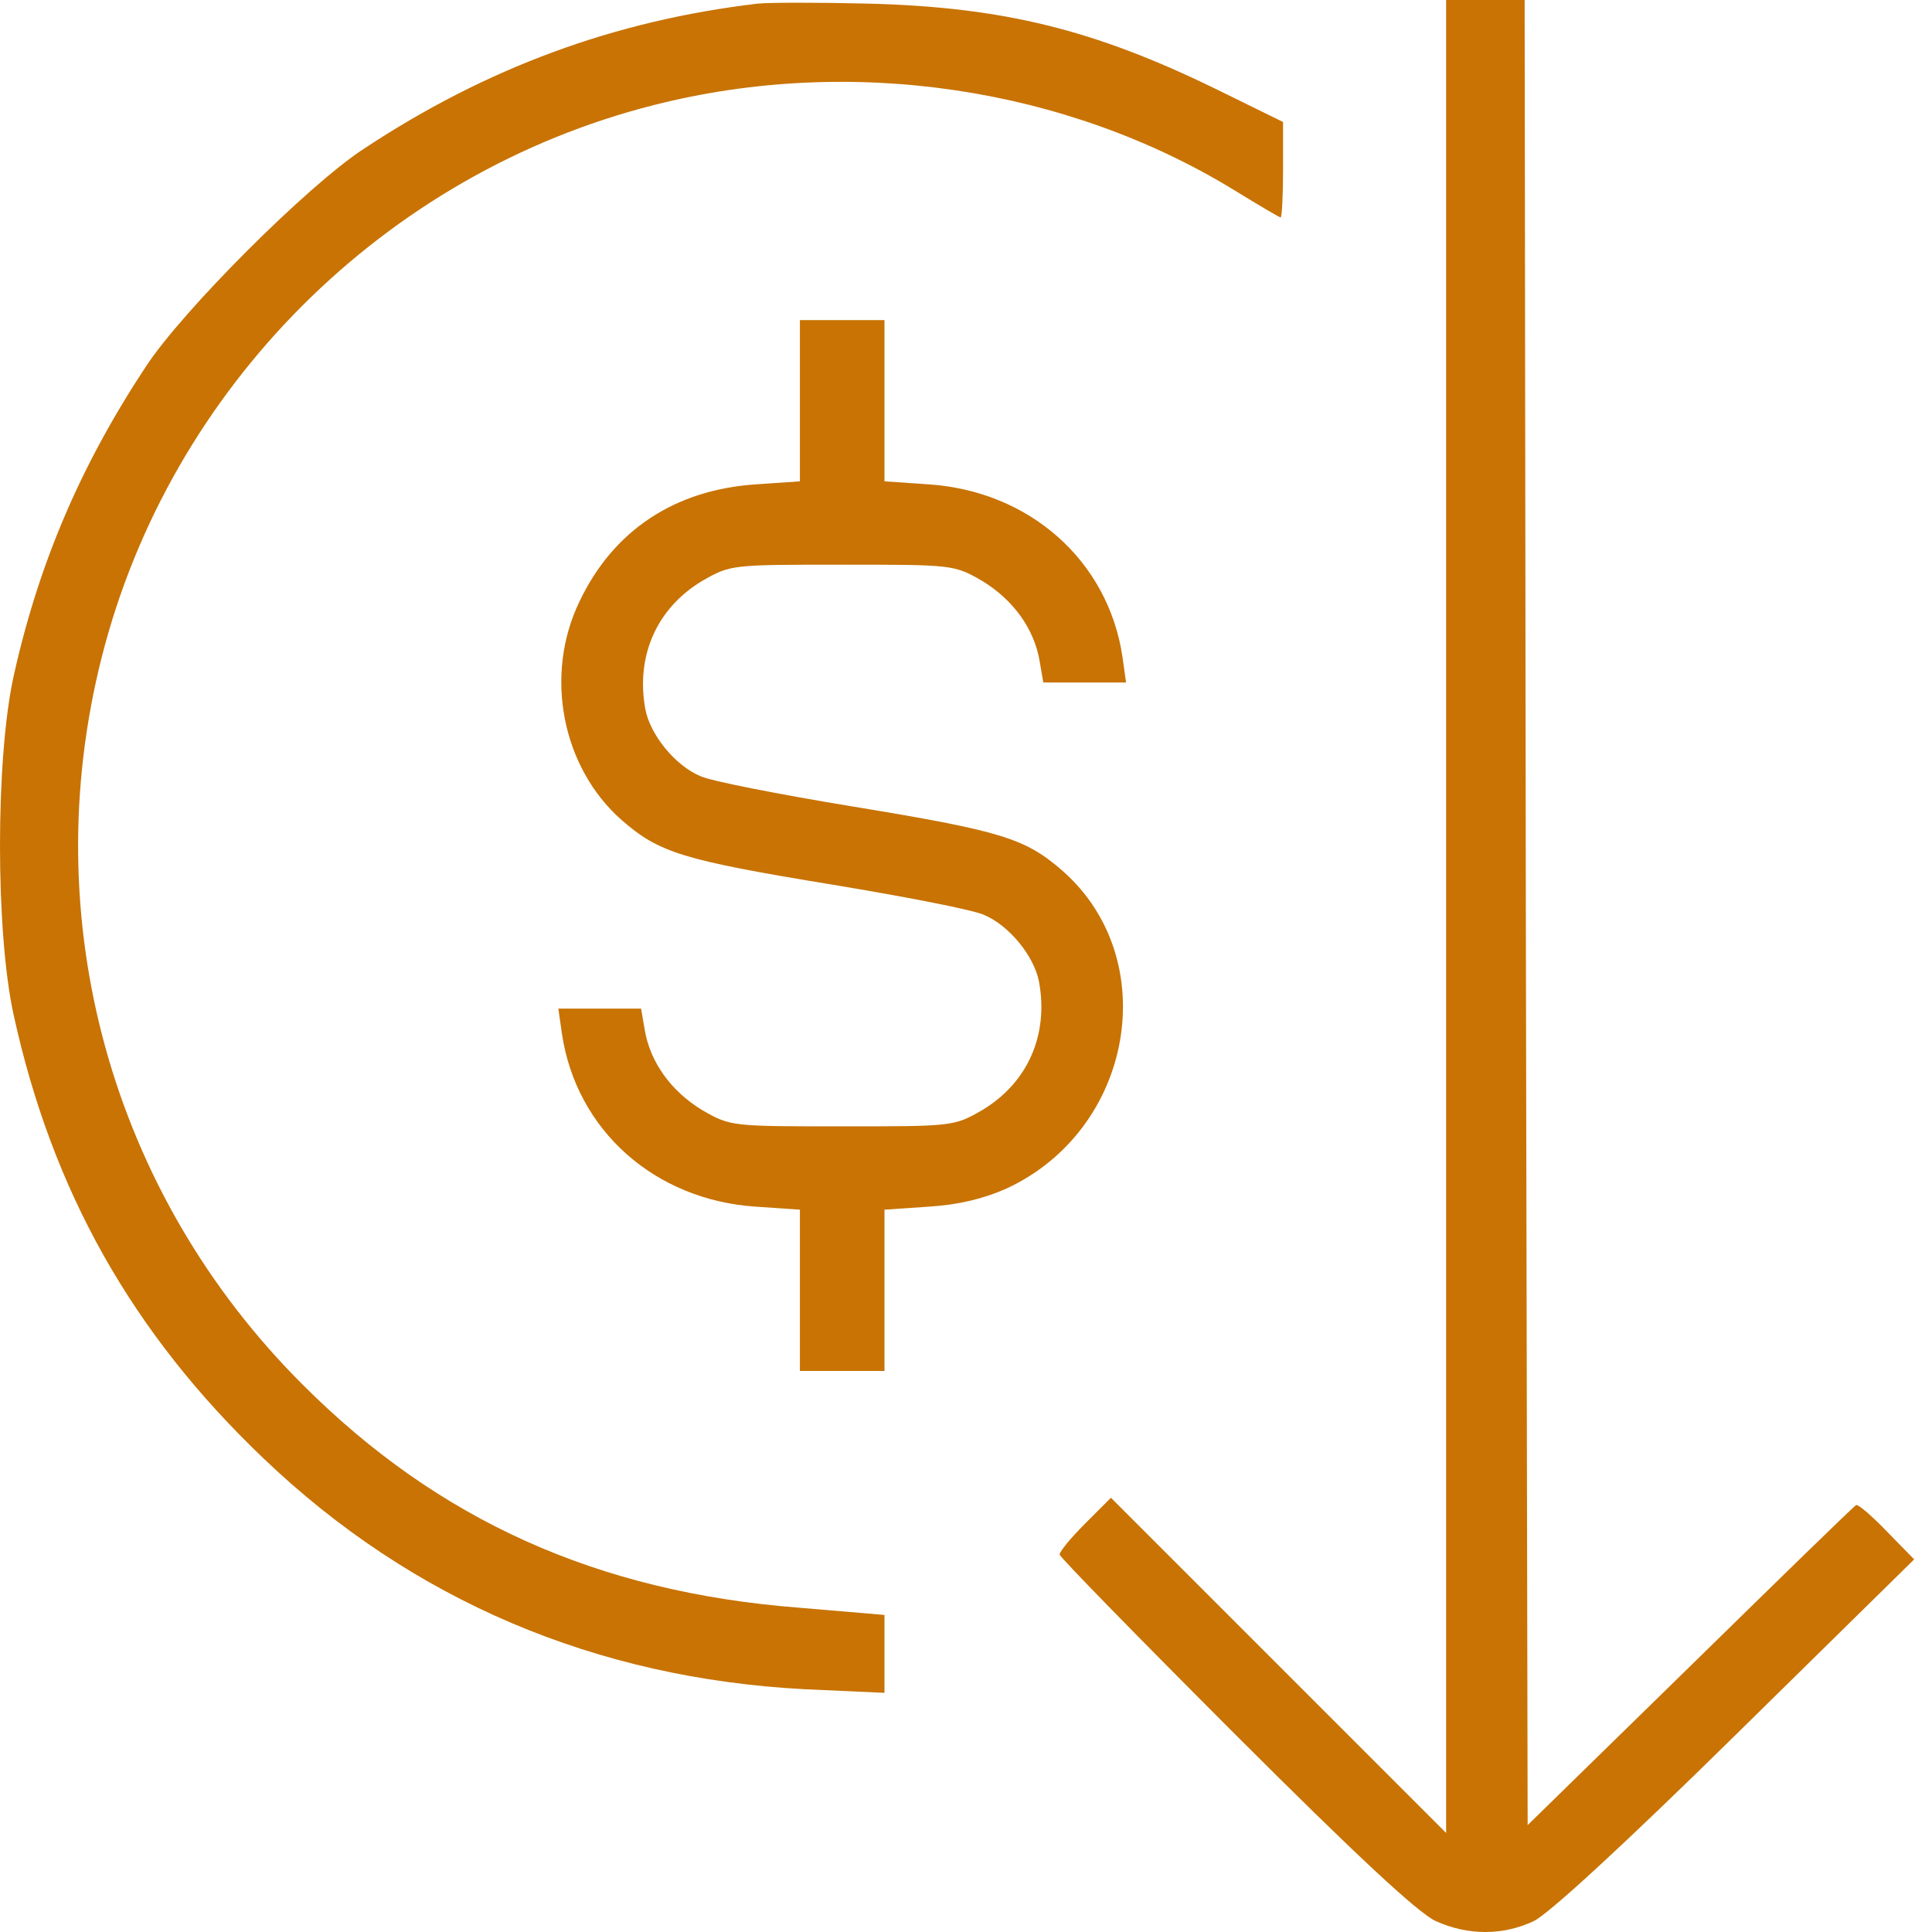
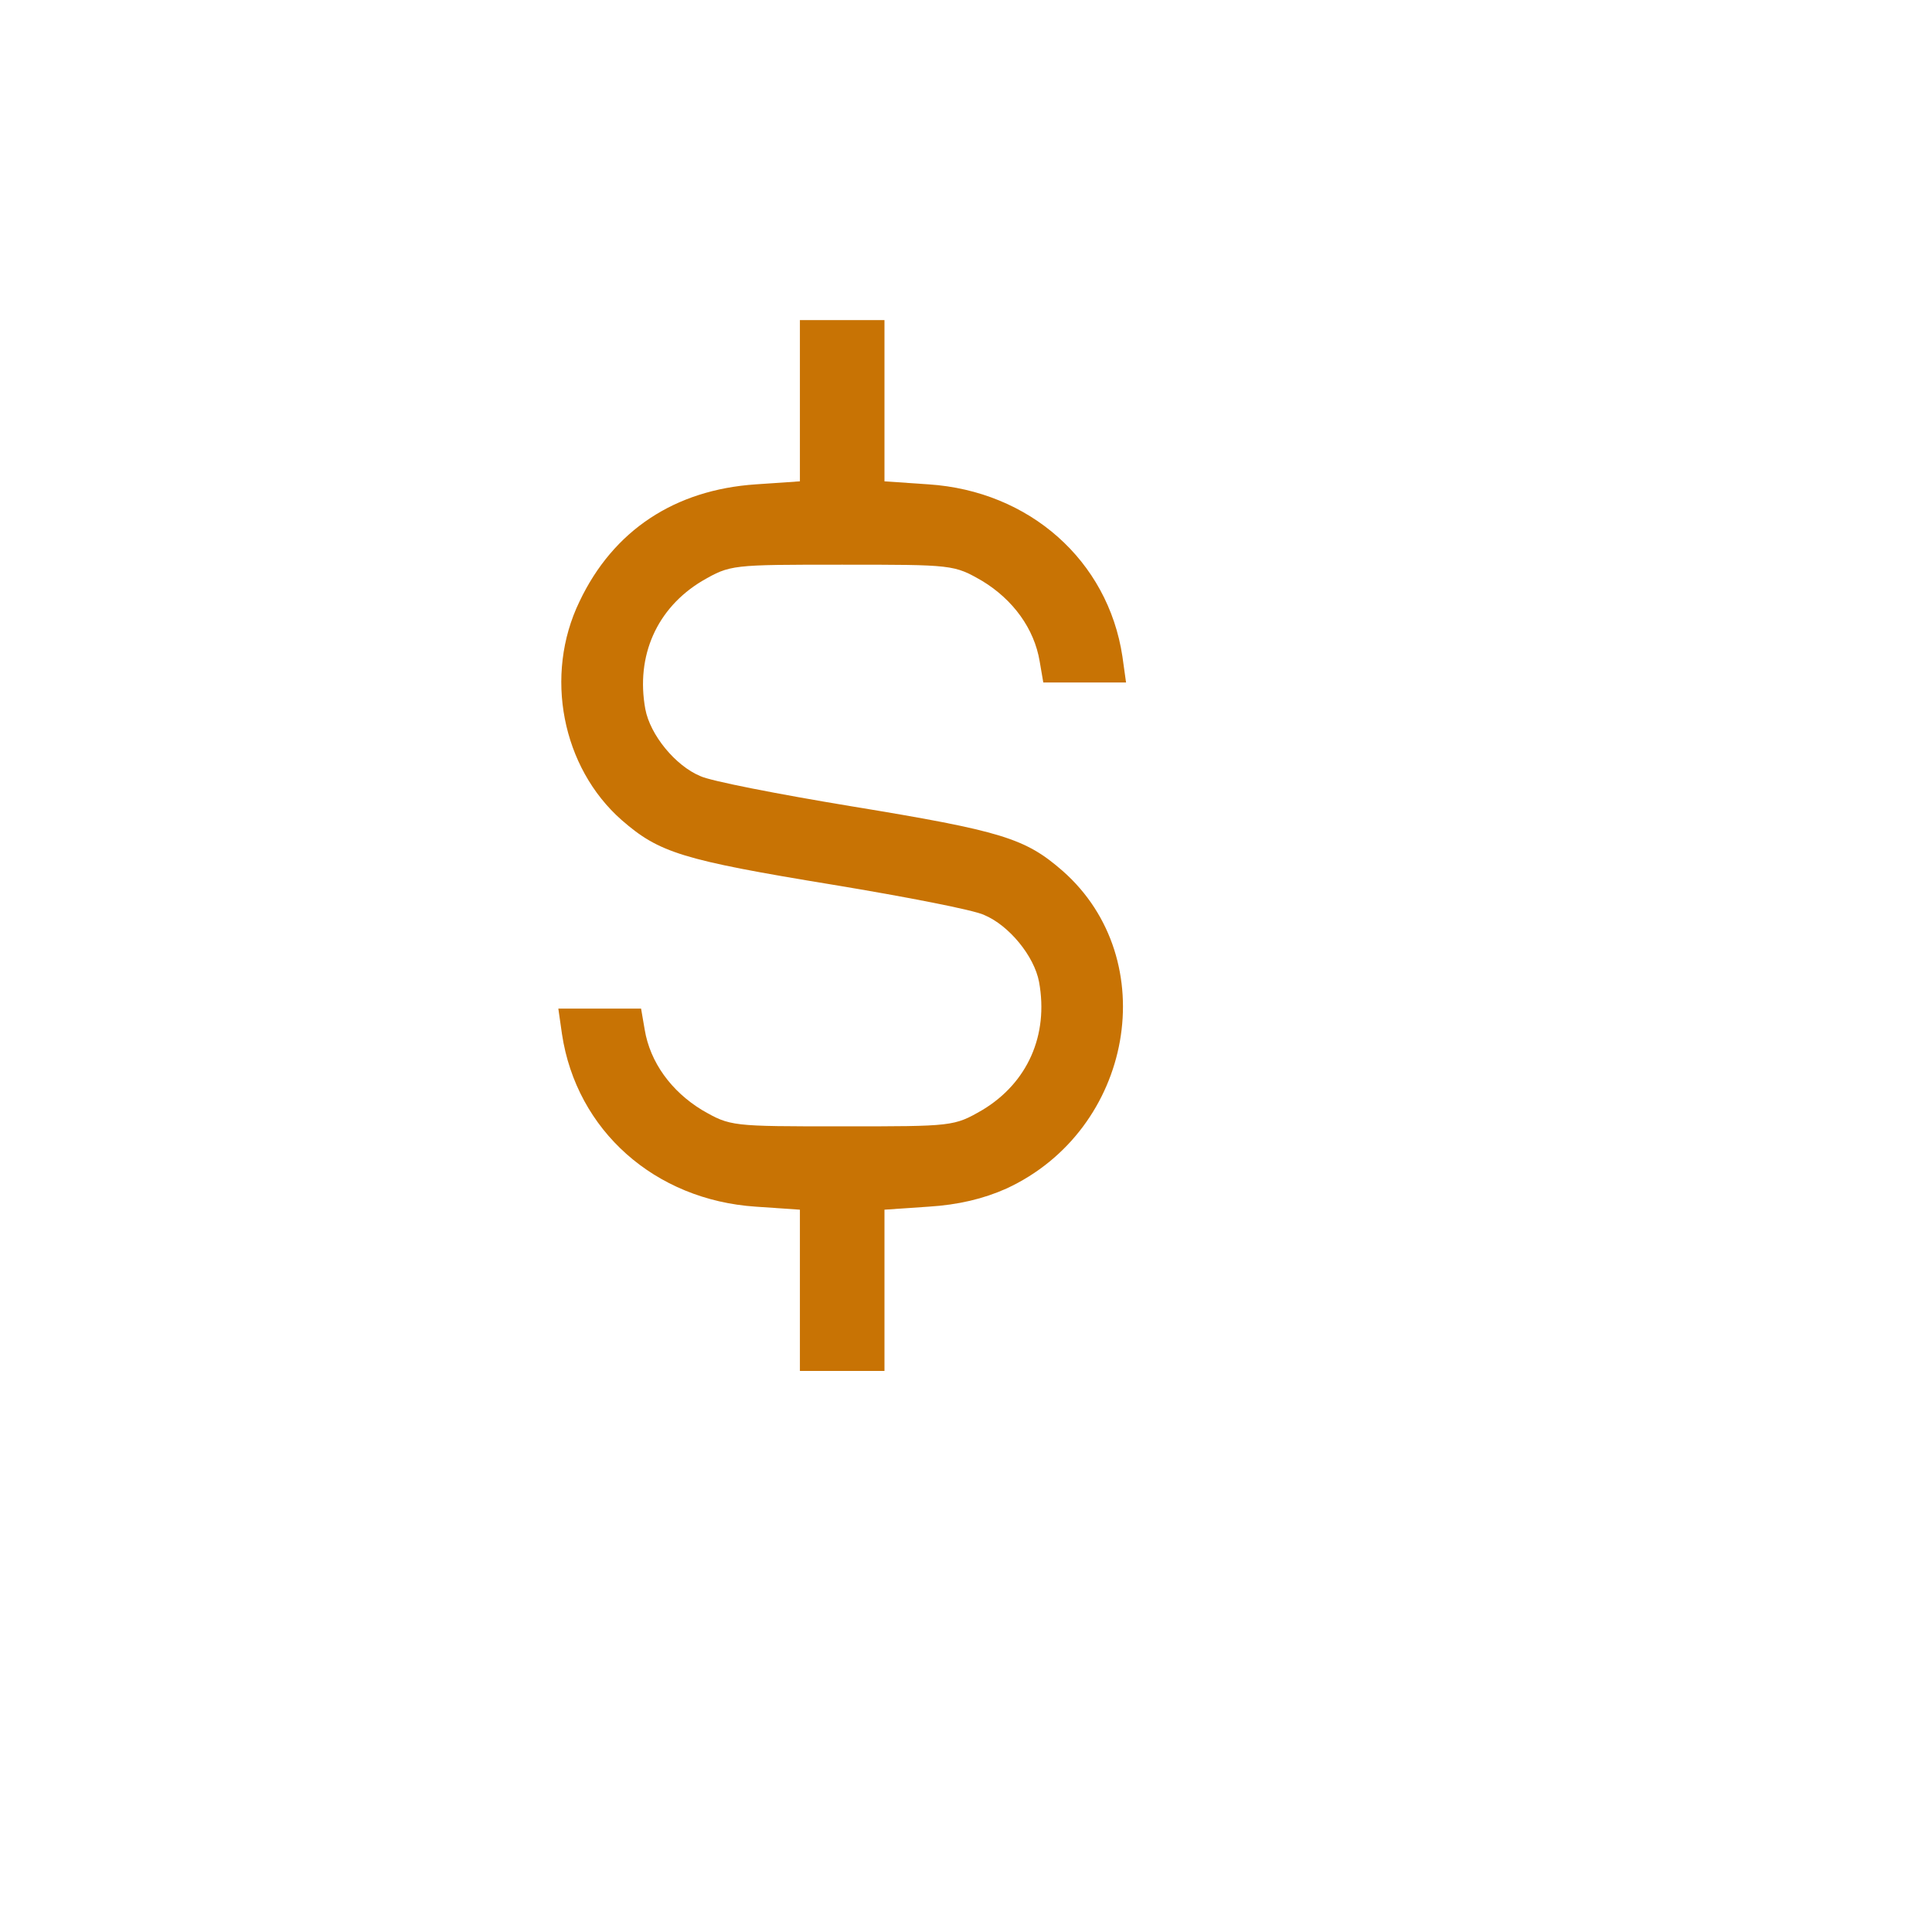
<svg xmlns="http://www.w3.org/2000/svg" width="100" height="100" viewBox="0 0 100 100" fill="none">
-   <path d="M39.215 0.188C31.807 1.063 25.18 3.501 18.803 7.721C15.896 9.628 9.456 16.067 7.549 18.975C4.142 24.133 1.985 29.228 0.703 35.011C-0.234 39.294 -0.234 48.234 0.703 52.516C2.704 61.675 6.862 69.022 13.645 75.492C21.335 82.838 30.838 86.871 41.654 87.434L45.78 87.621V85.589V83.589L41.341 83.213C30.9 82.401 22.679 78.681 15.677 71.679C5.736 61.769 1.829 47.577 5.267 34.011C8.8 20.069 19.897 8.972 33.839 5.439C44.029 2.845 55.189 4.501 63.942 9.878C65.161 10.628 66.224 11.254 66.286 11.254C66.349 11.254 66.411 10.159 66.411 8.784V6.314L62.91 4.595C56.627 1.532 51.938 0.375 44.998 0.188C42.435 0.125 39.809 0.125 39.215 0.188Z" fill="#C87304" />
-   <path d="M74.851 47.421V94.873L66.161 86.183L57.502 77.524L56.158 78.868C55.439 79.587 54.845 80.306 54.845 80.463C54.845 80.588 58.94 84.776 63.941 89.778C70.162 95.999 73.413 99.031 74.32 99.437C75.976 100.188 77.789 100.188 79.384 99.437C80.165 99.062 84.104 95.436 89.856 89.778L99.077 80.713L97.671 79.275C96.92 78.493 96.201 77.868 96.076 77.899C95.951 77.962 92.106 81.713 87.48 86.246L79.071 94.467L78.977 47.233L78.915 0H76.883H74.851V47.421Z" fill="#C87304" />
  <path d="M41.403 20.756V24.914L39.121 25.07C34.932 25.352 31.744 27.446 29.994 31.135C28.149 34.949 29.087 39.731 32.182 42.451C34.12 44.139 35.308 44.514 43.123 45.796C46.905 46.421 50.437 47.108 50.938 47.359C52.219 47.89 53.532 49.484 53.782 50.828C54.282 53.579 53.188 56.049 50.844 57.456C49.375 58.3 49.343 58.3 43.592 58.3C37.84 58.3 37.808 58.3 36.339 57.456C34.745 56.486 33.651 54.986 33.37 53.298L33.182 52.204H31.056H28.899L29.087 53.517C29.837 58.518 33.901 62.113 39.121 62.457L41.403 62.613V66.771V70.96H43.592H45.78V66.771V62.613L48.062 62.457C49.593 62.363 50.906 62.051 52.094 61.519C58.659 58.487 60.222 49.672 55.001 45.077C53.063 43.389 51.875 43.014 44.06 41.732C40.278 41.107 36.746 40.419 36.245 40.169C34.964 39.637 33.651 38.043 33.401 36.699C32.901 33.948 33.995 31.479 36.339 30.072C37.808 29.228 37.84 29.228 43.592 29.228C49.343 29.228 49.375 29.228 50.844 30.072C52.438 31.041 53.532 32.541 53.813 34.23L54.001 35.324H56.127H58.284L58.096 33.979C57.346 29.009 53.282 25.414 48.062 25.07L45.78 24.914V20.756V16.568H43.592H41.403V20.756Z" fill="#C87304" />
</svg>